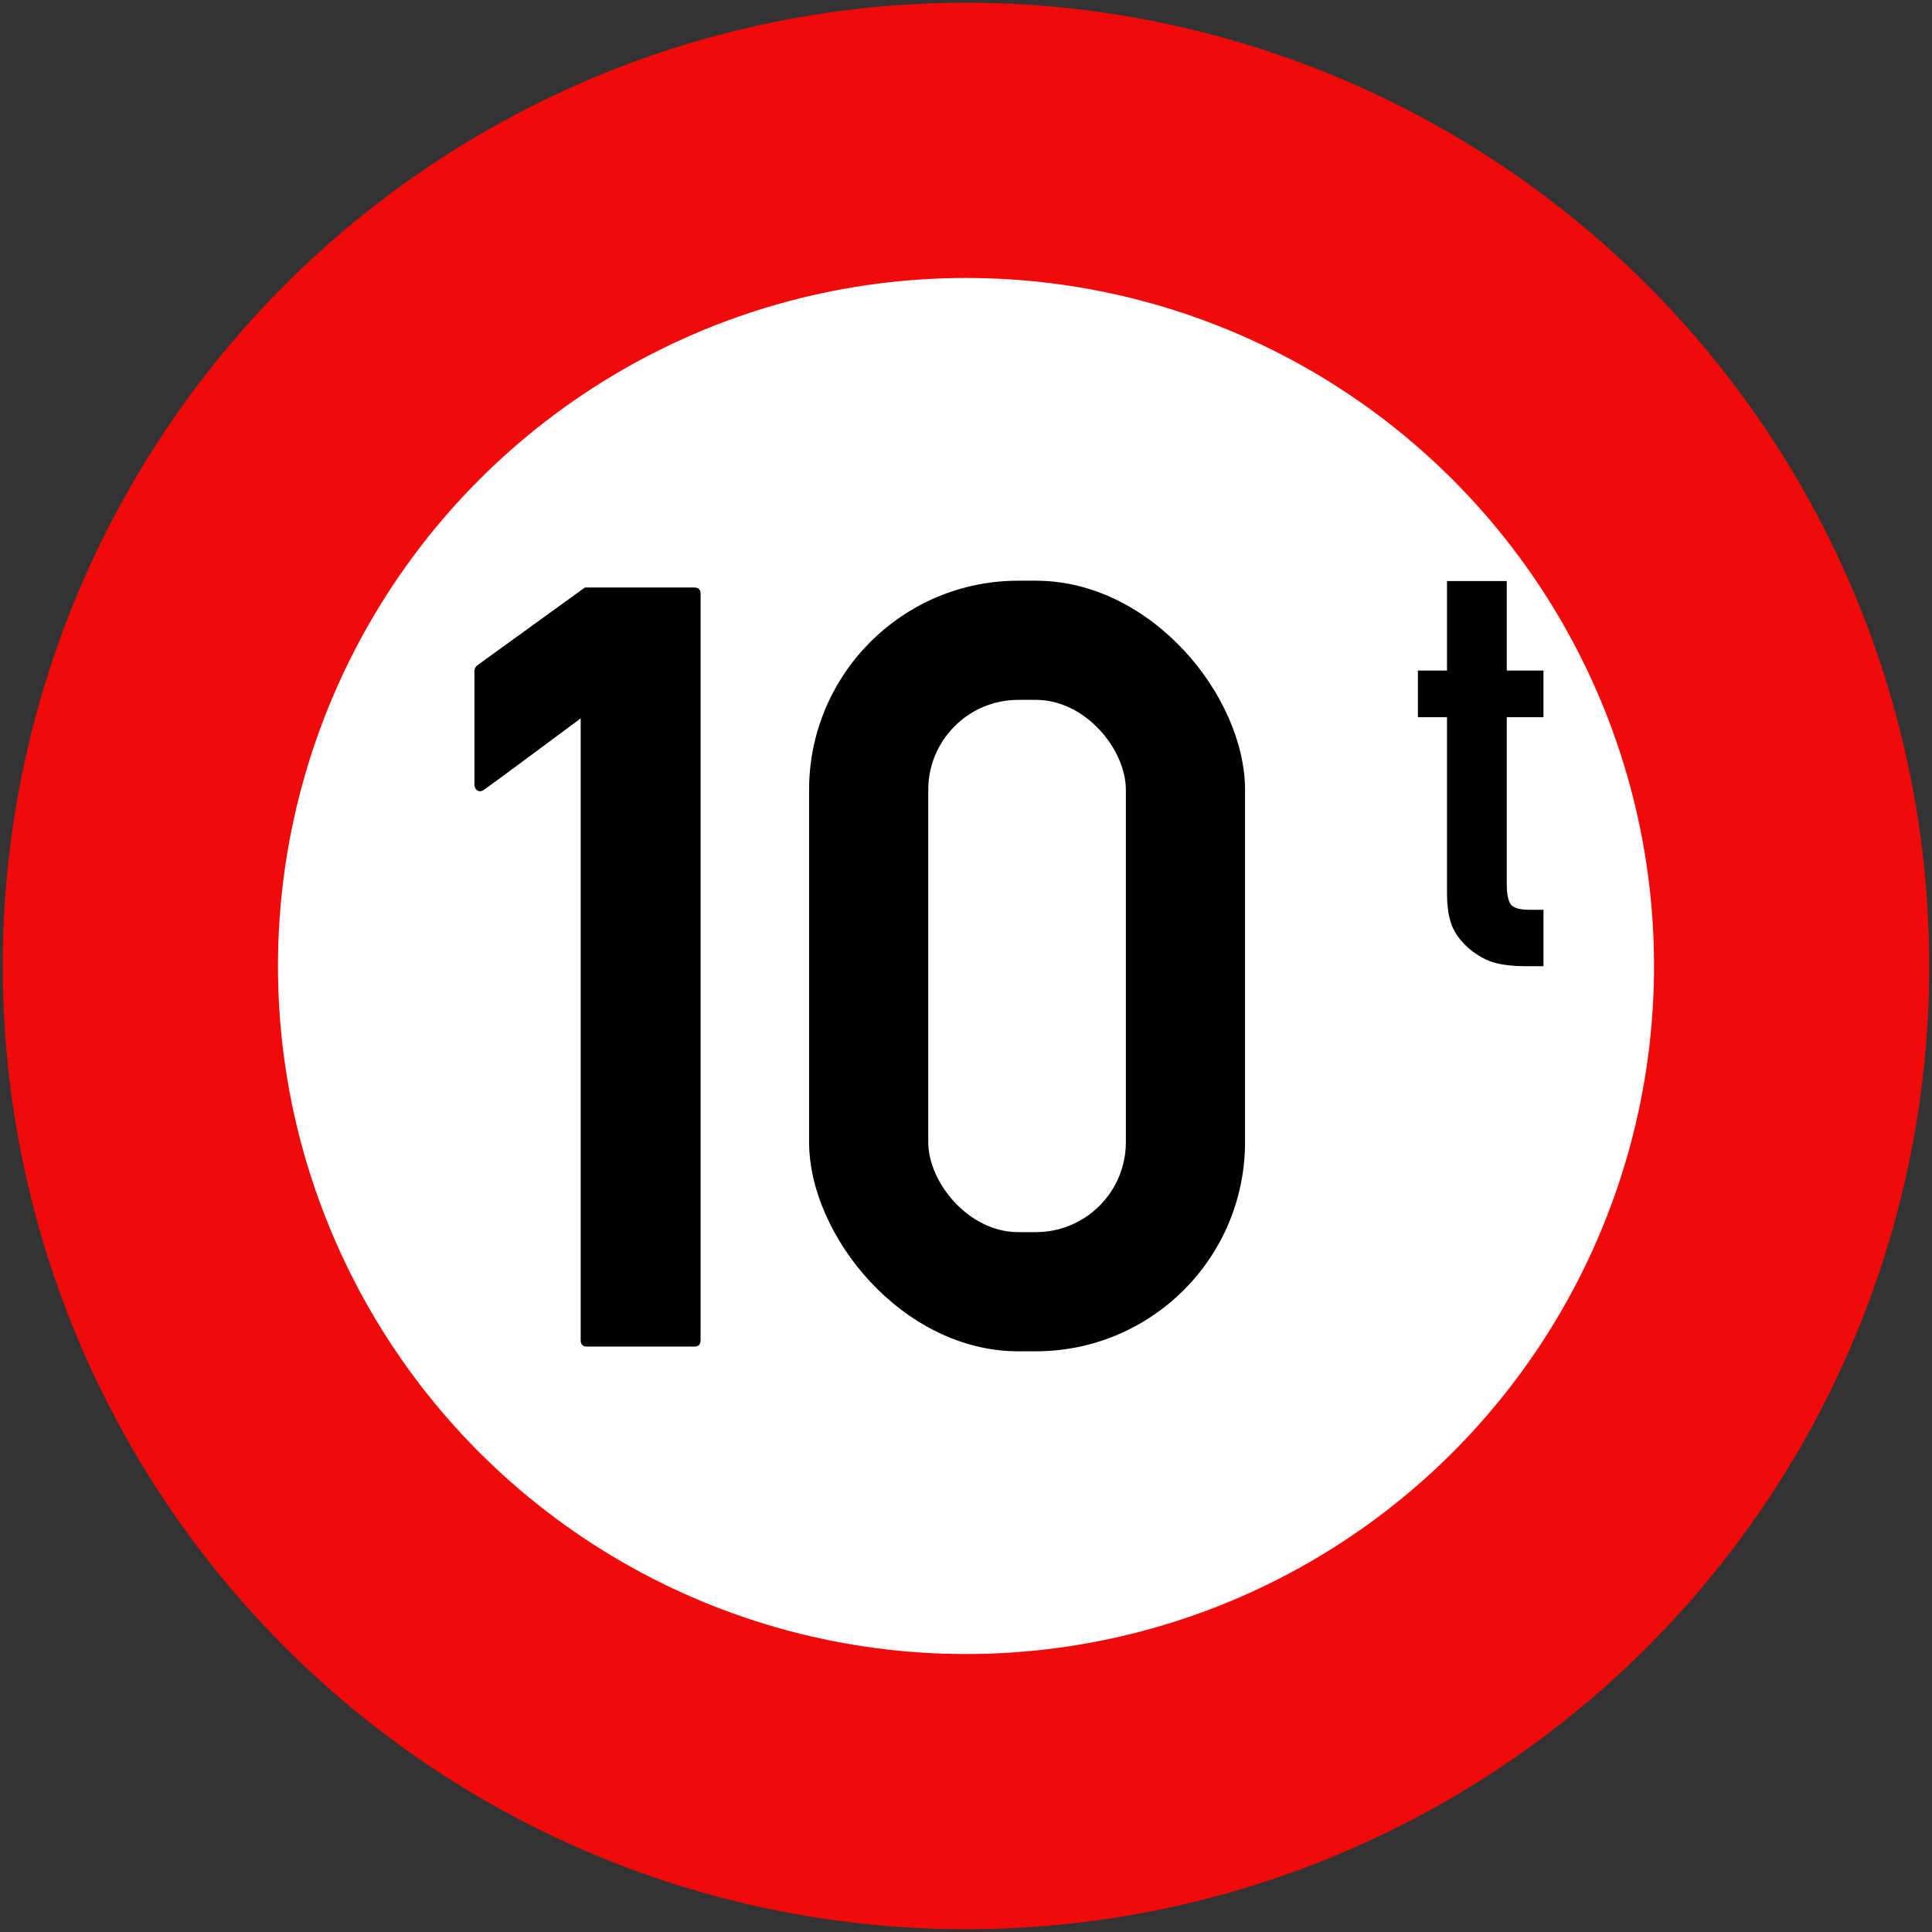
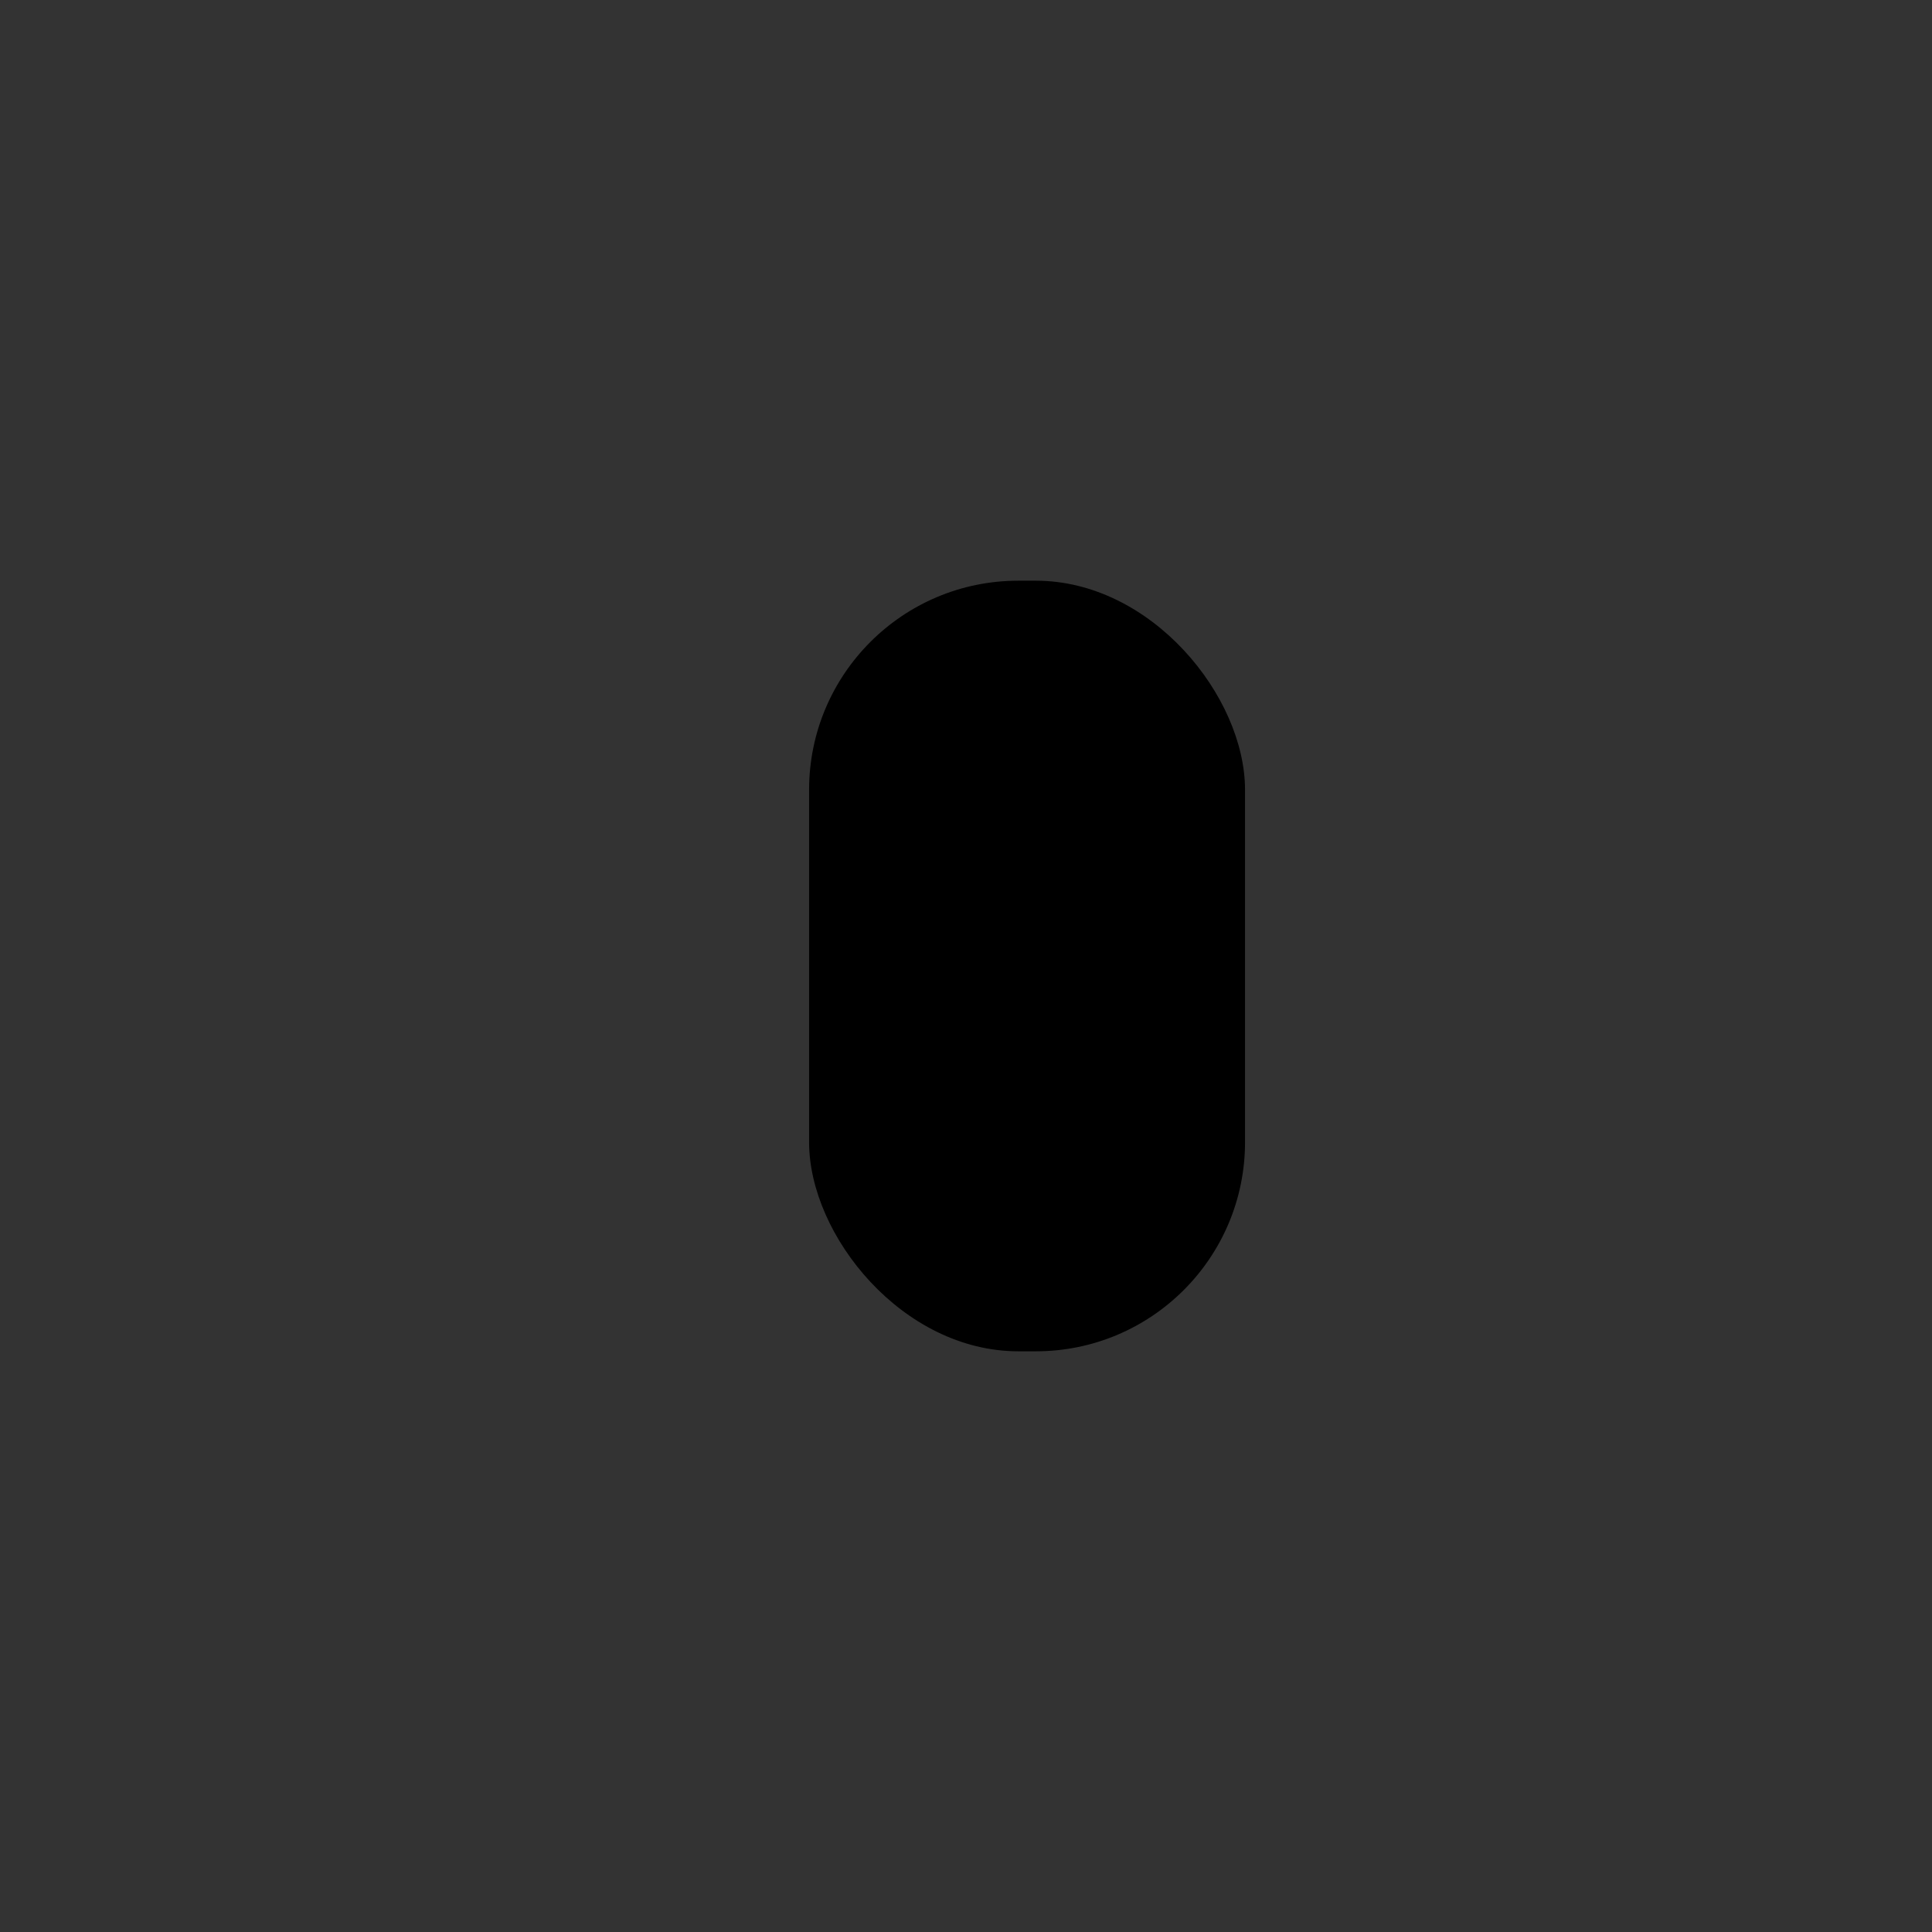
<svg xmlns="http://www.w3.org/2000/svg" xmlns:ns1="http://www.inkscape.org/namespaces/inkscape" xmlns:ns2="http://sodipodi.sourceforge.net/DTD/sodipodi-0.dtd" width="702mm" height="702mm" viewBox="0 0 702 702" version="1.1" id="svg8" ns1:version="0.92.2 (5c3e80d, 2017-08-06)" ns2:docname="77.svg">
  <rect x="0" y="0" width="702" height="702" fill="#333333" stroke="none" />
  <defs id="defs2" />
  <ns2:namedview id="base" pagecolor="#ffffff" bordercolor="#666666" borderopacity="1.0" ns1:pageopacity="0.0" ns1:pageshadow="2" ns1:zoom="0.23236831" ns1:cx="1397.9295" ns1:cy="1137.2737" ns1:document-units="mm" ns1:current-layer="layer1" showgrid="false" ns1:window-width="1920" ns1:window-height="1057" ns1:window-x="-8" ns1:window-y="-8" ns1:window-maximized="1" ns1:measure-start="0,0" ns1:measure-end="0,0" fit-margin-top="0" fit-margin-left="0" fit-margin-right="0" fit-margin-bottom="0" showguides="false" ns1:snap-global="false" />
  <g ns1:label="Layer 1" ns1:groupmode="layer" id="layer1" transform="translate(-163.923,571.7)">
-     <circle style="opacity:1;fill:#f00a0a;fill-opacity:1;fill-rule:nonzero;stroke:none;stroke-width:315.815;stroke-linecap:round;stroke-linejoin:round;stroke-miterlimit:4;stroke-dasharray:none;stroke-opacity:1;paint-order:stroke fill markers" id="path815" cx="514.923" cy="-220.7" r="350" />
-     <circle cy="-220.7" cx="514.923" id="circle817" style="opacity:1;fill:#ffffff;fill-opacity:1;fill-rule:nonzero;stroke:none;stroke-width:225.582;stroke-linecap:round;stroke-linejoin:round;stroke-miterlimit:4;stroke-dasharray:none;stroke-opacity:1;paint-order:stroke fill markers" r="250" />
    <g aria-label="10" style="font-style:normal;font-variant:normal;font-weight:bold;font-stretch:normal;font-size:389.565px;line-height:0;font-family:Giaothong2;-inkscape-font-specification:'Giaothong2 Bold';letter-spacing:0px;word-spacing:0px;fill:#000000;fill-opacity:1;stroke:none;stroke-width:2.029" id="text826" transform="matrix(-1,0,0,1,867.821,-211)">
-       <path d="m 490.615,128.588 c 1.522,0 2.283,-0.761 2.283,-2.283 V -99.673 c 5.833,4.312 29.167,21.685 35,25.87 0.888,0.634 1.712,0.761 2.473,0.38 0.761,-0.507 1.141,-1.268 1.141,-2.283 v -41.277 c 0,-0.254 -0.063,-0.571 -0.19,-0.951 -0.254,-0.38 -0.507,-0.697 -0.761,-0.951 l -39.185,-28.342 h -39.755 c -1.522,0 -2.283,0.761 -2.283,2.283 v 271.25 c 0,1.522 0.761,2.283 2.283,2.283 z" style="font-style:normal;font-variant:normal;font-weight:bold;font-stretch:normal;font-family:Giaothong2;-inkscape-font-specification:'Giaothong2 Bold';fill:#000000;fill-opacity:1;stroke:none;stroke-width:2.029;stroke-opacity:1" id="path828" ns1:connector-curvature="0" ns2:nodetypes="sscccsscccsssss" />
      <rect style="opacity:1;fill:#000000;fill-opacity:1;fill-rule:nonzero;stroke:none;stroke-width:1.092;stroke-linecap:round;stroke-linejoin:miter;stroke-miterlimit:4;stroke-dasharray:none;stroke-opacity:1;paint-order:stroke fill markers" id="rect833" width="158.4" height="280" x="-409.911" y="-149.7" rx="76" ry="76" transform="scale(-1,1)" />
-       <rect rx="32.7" y="-106.4" x="-366.611" height="193.4" width="71.8" id="rect838" style="opacity:1;fill:#ffffff;fill-opacity:1;fill-rule:nonzero;stroke:none;stroke-width:0.611;stroke-linecap:round;stroke-linejoin:miter;stroke-miterlimit:4;stroke-dasharray:none;stroke-opacity:1;paint-order:stroke fill markers" ry="32.7" transform="scale(-1,1)" />
      <g aria-label="t" transform="matrix(1,0,0,1,-286.54,161.687)" style="font-style:normal;font-variant:normal;font-weight:bold;font-stretch:normal;font-size:225.67px;line-height:0;font-family:Giaothong1;-inkscape-font-specification:'Giaothong1 Bold';letter-spacing:0px;word-spacing:0px;fill:#000000;fill-opacity:1;stroke:none;stroke-width:2.385" id="text862">
-         <path d="m 434.574,-191.811 h -4.959 v 20.495 h 6.832 q 6.06,0 10.799,-1.212 4.738,-1.322 9.256,-5.069 4.518,-3.857 6.391,-8.485 1.763,-4.628 1.763,-11.46 v -64.241 h 10.578 v -16.969 h -10.578 v -32.506 h -21.708 v 32.506 h -13.333 v 16.969 h 13.333 v 60.495 q 0,5.399 -1.432,7.493 -1.432,1.983 -6.942,1.983 z" style="font-style:normal;font-variant:normal;font-weight:bold;font-stretch:normal;font-family:Giaothong1;-inkscape-font-specification:'Giaothong1 Bold';fill:#000000;fill-opacity:1;stroke:none;stroke-width:2.385" id="path864" ns1:connector-curvature="0" />
-       </g>
+         </g>
    </g>
  </g>
</svg>